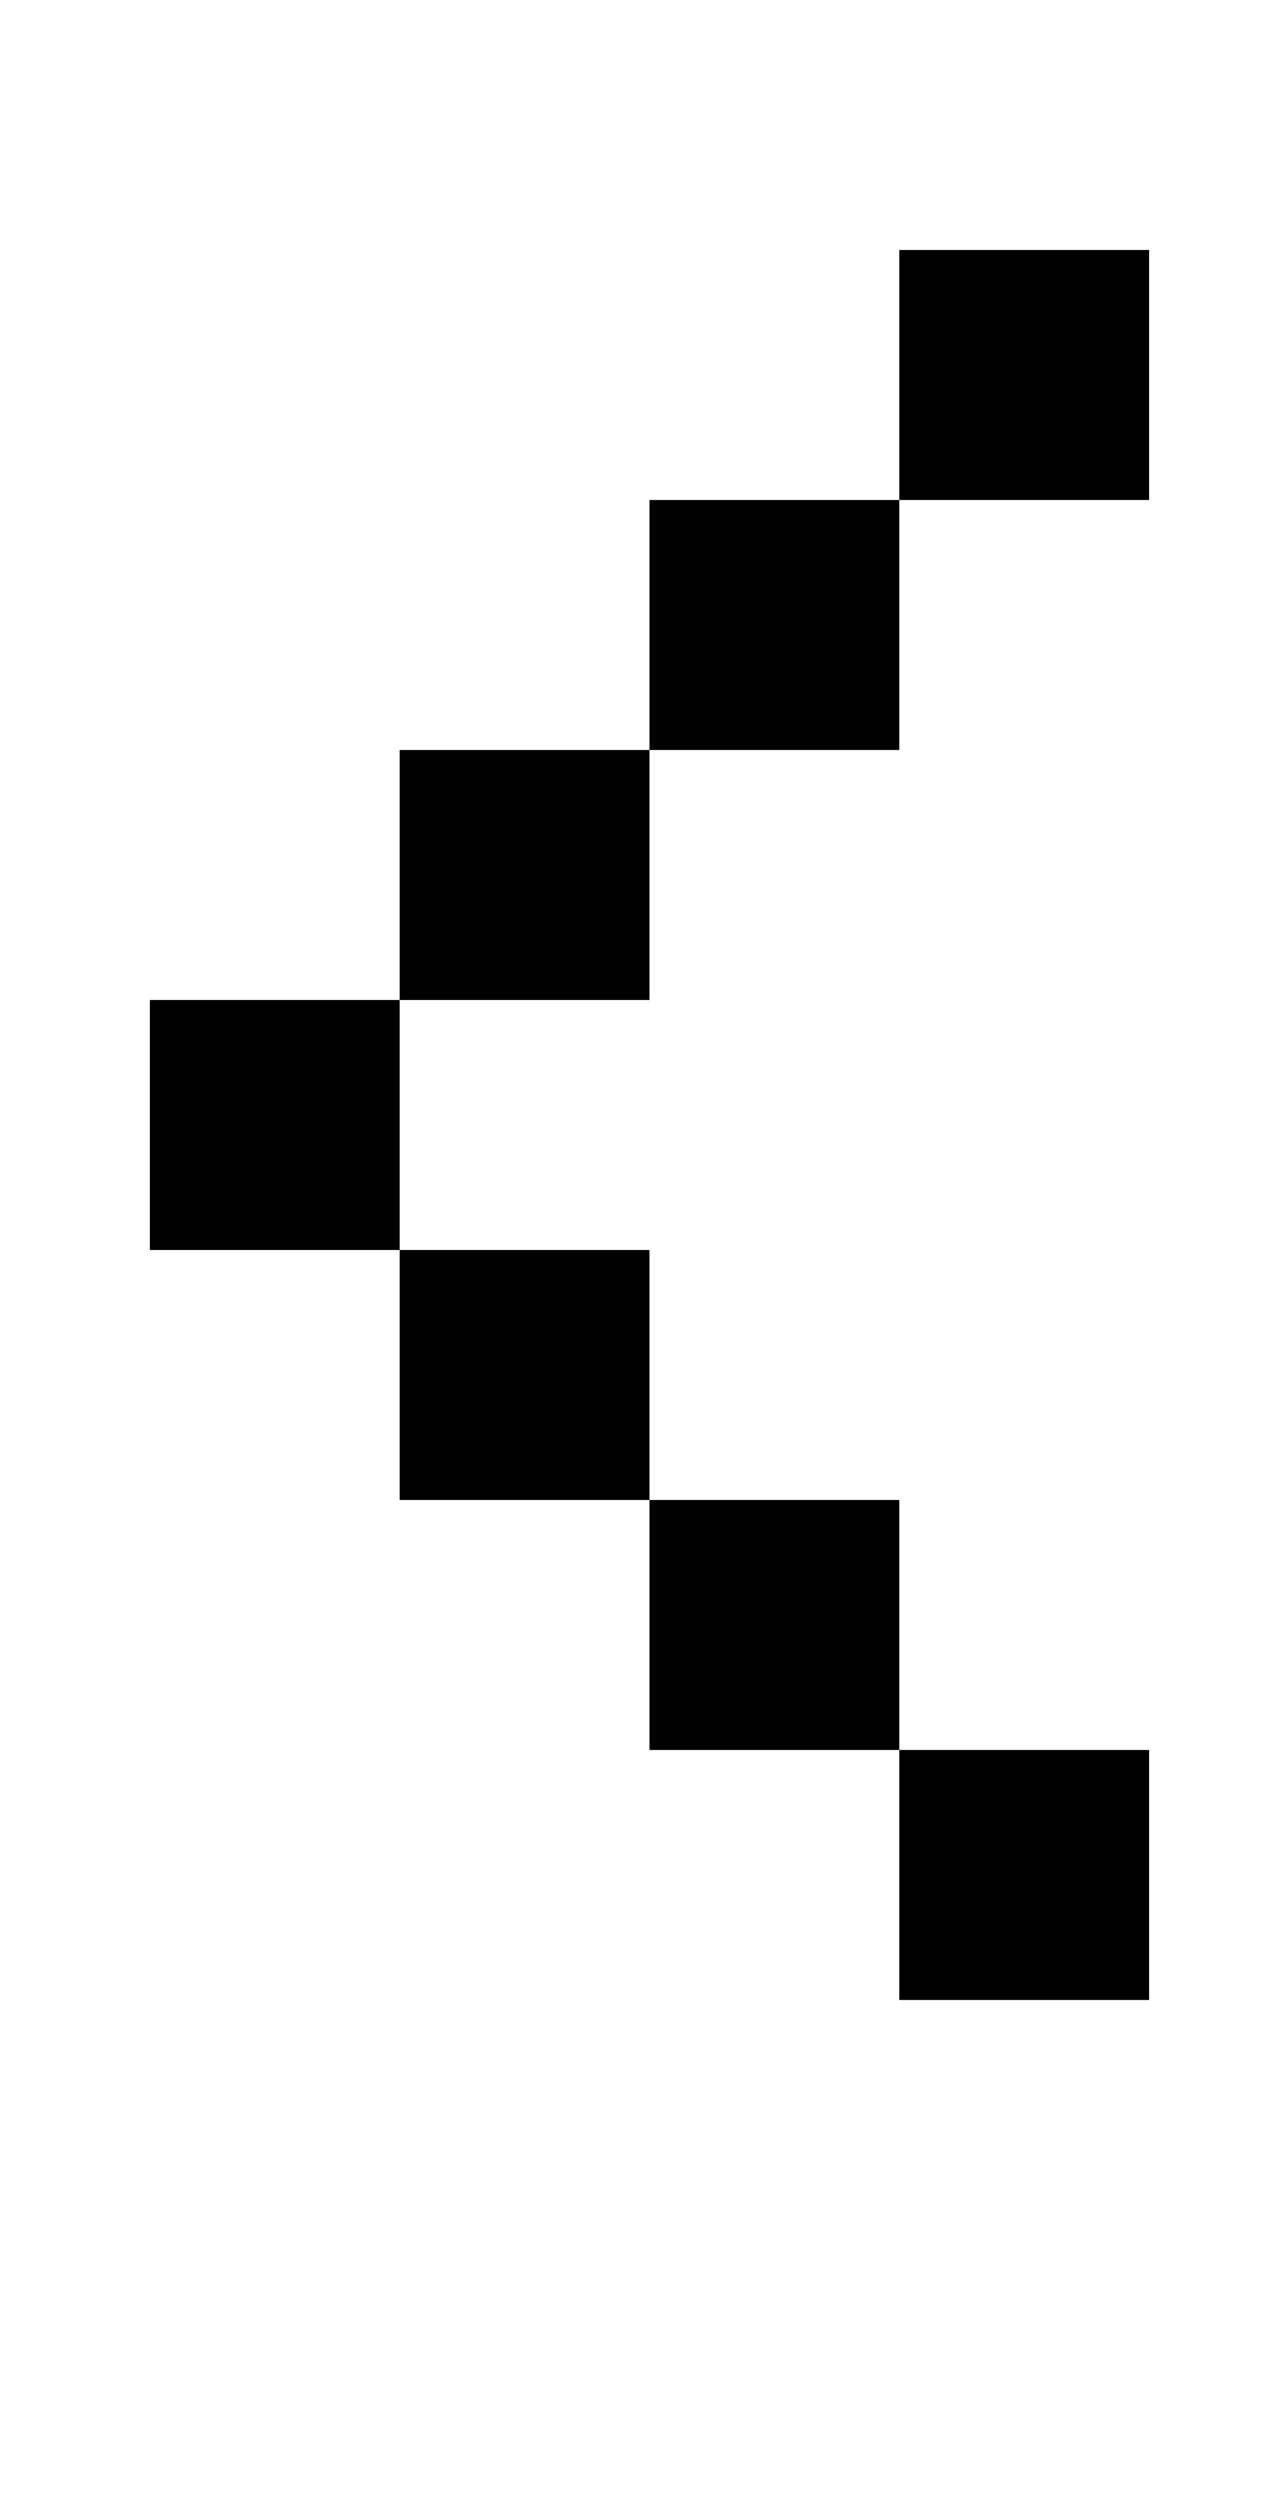
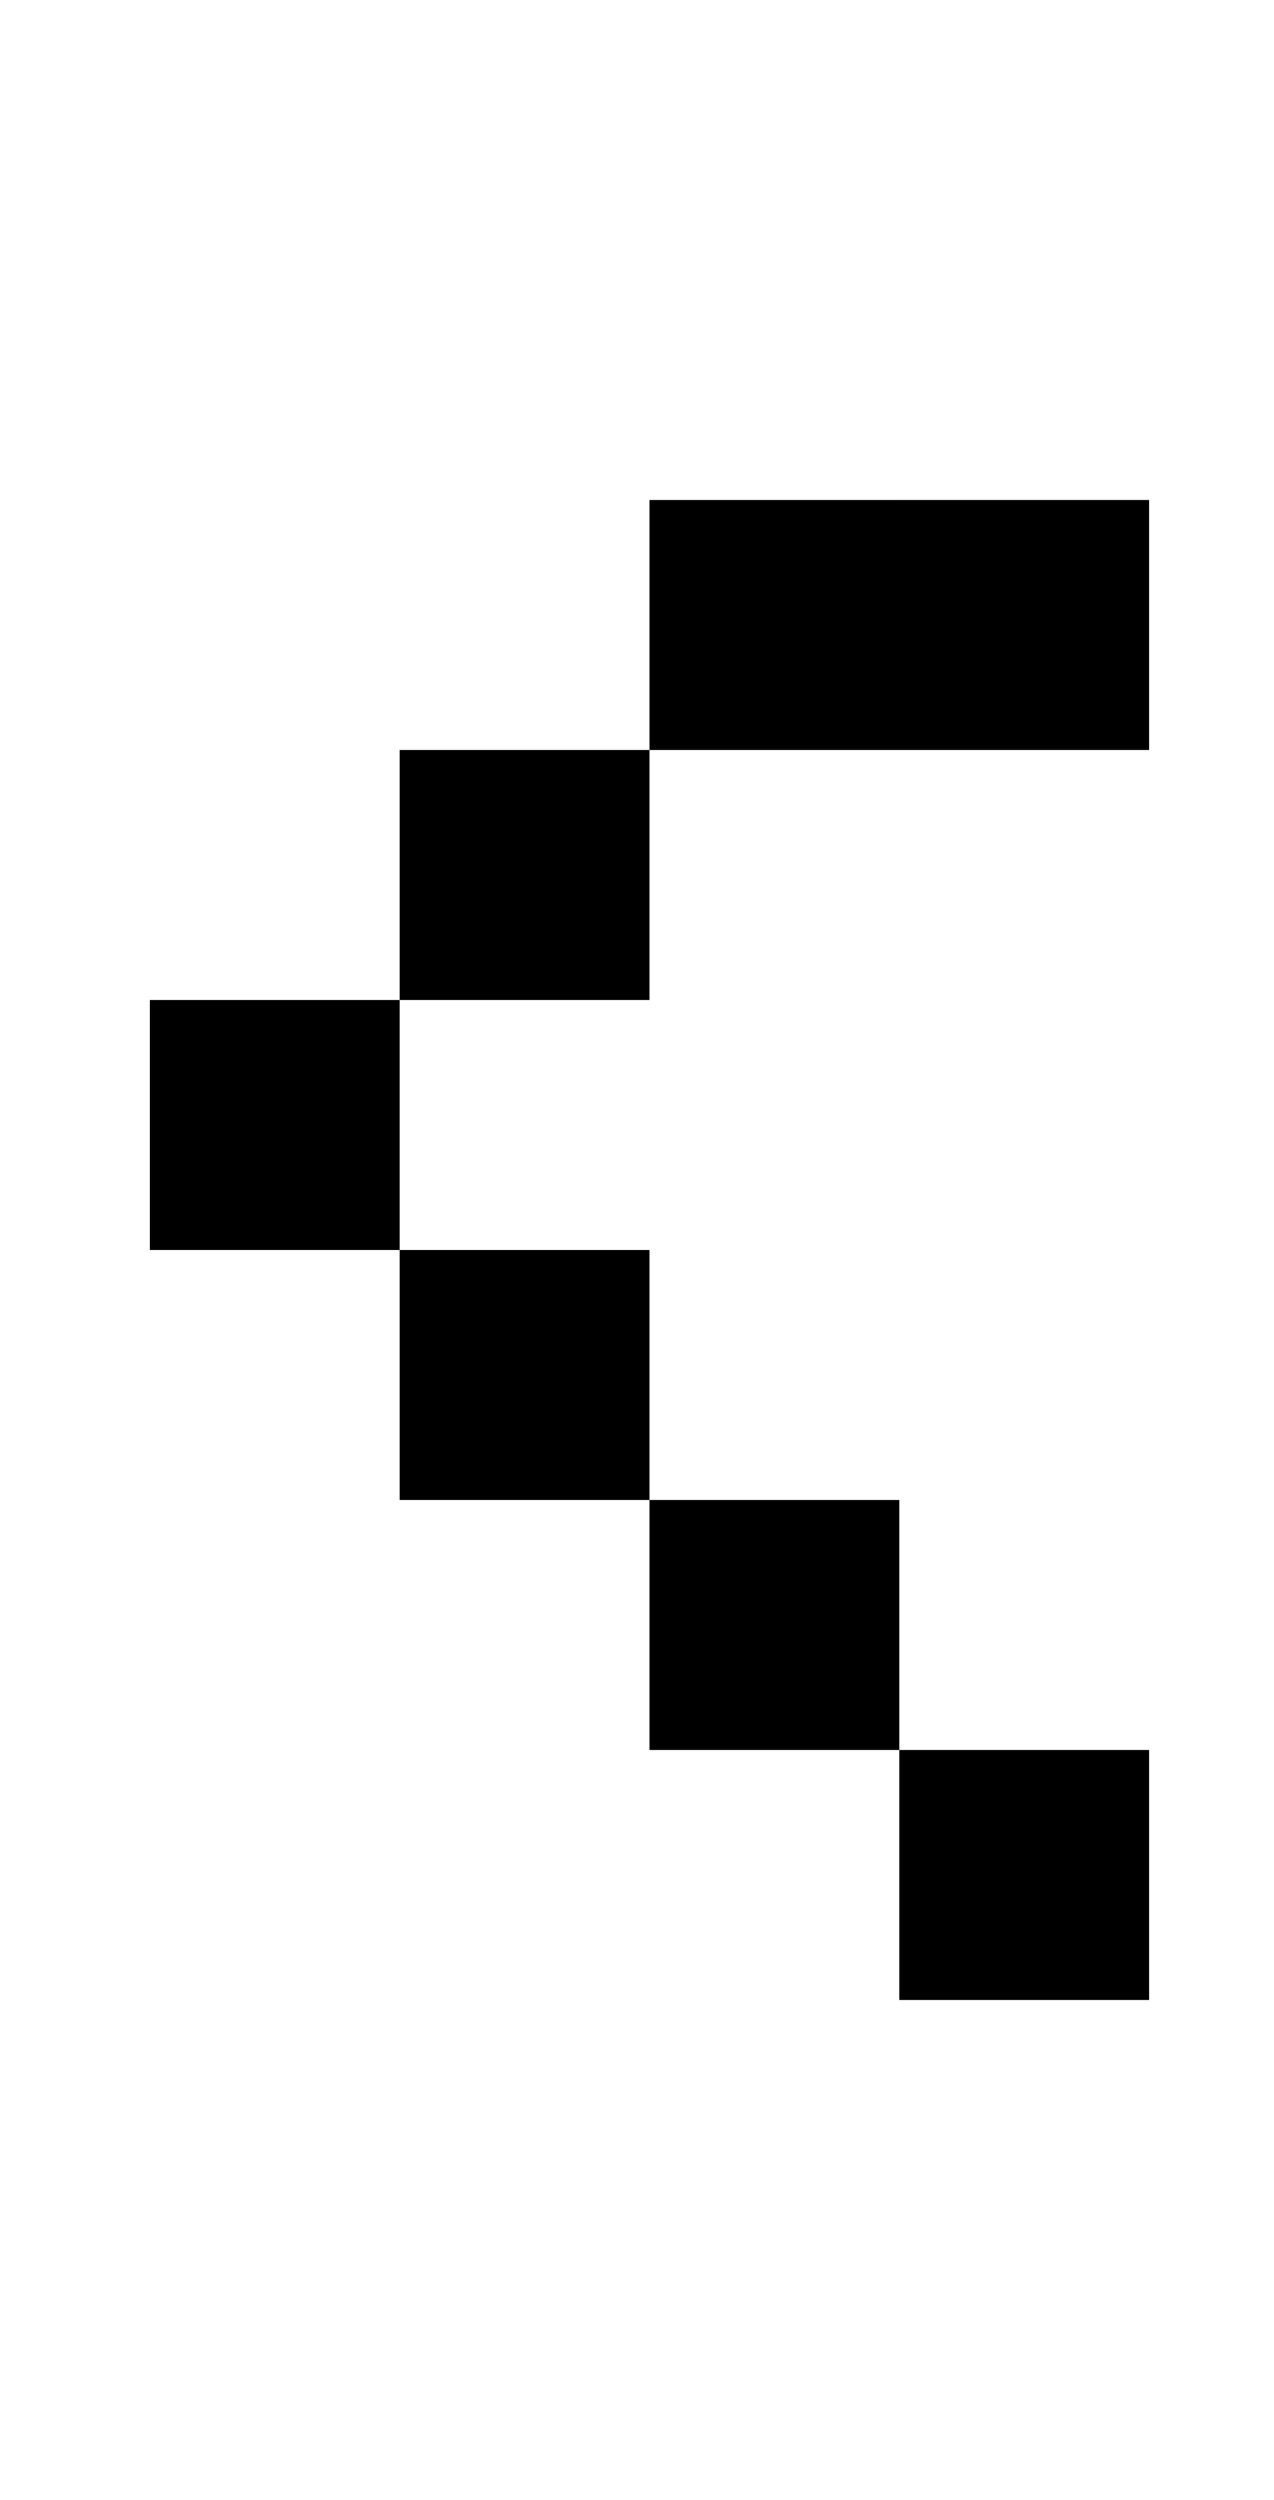
<svg xmlns="http://www.w3.org/2000/svg" version="1.1" viewBox="-10 0 510 1000">
-   <path fill="currentColor" d="M350 200v-100h100v100h-100zM250 300v-100h100v100h-100zM150 400v-100h100v100h-100zM150 600v-100h-100v-100h100v100h100v100h100v100h100v100h-100v-100h-100v-100h-100z" />
+   <path fill="currentColor" d="M350 200h100v100h-100zM250 300v-100h100v100h-100zM150 400v-100h100v100h-100zM150 600v-100h-100v-100h100v100h100v100h100v100h100v100h-100v-100h-100v-100h-100z" />
</svg>